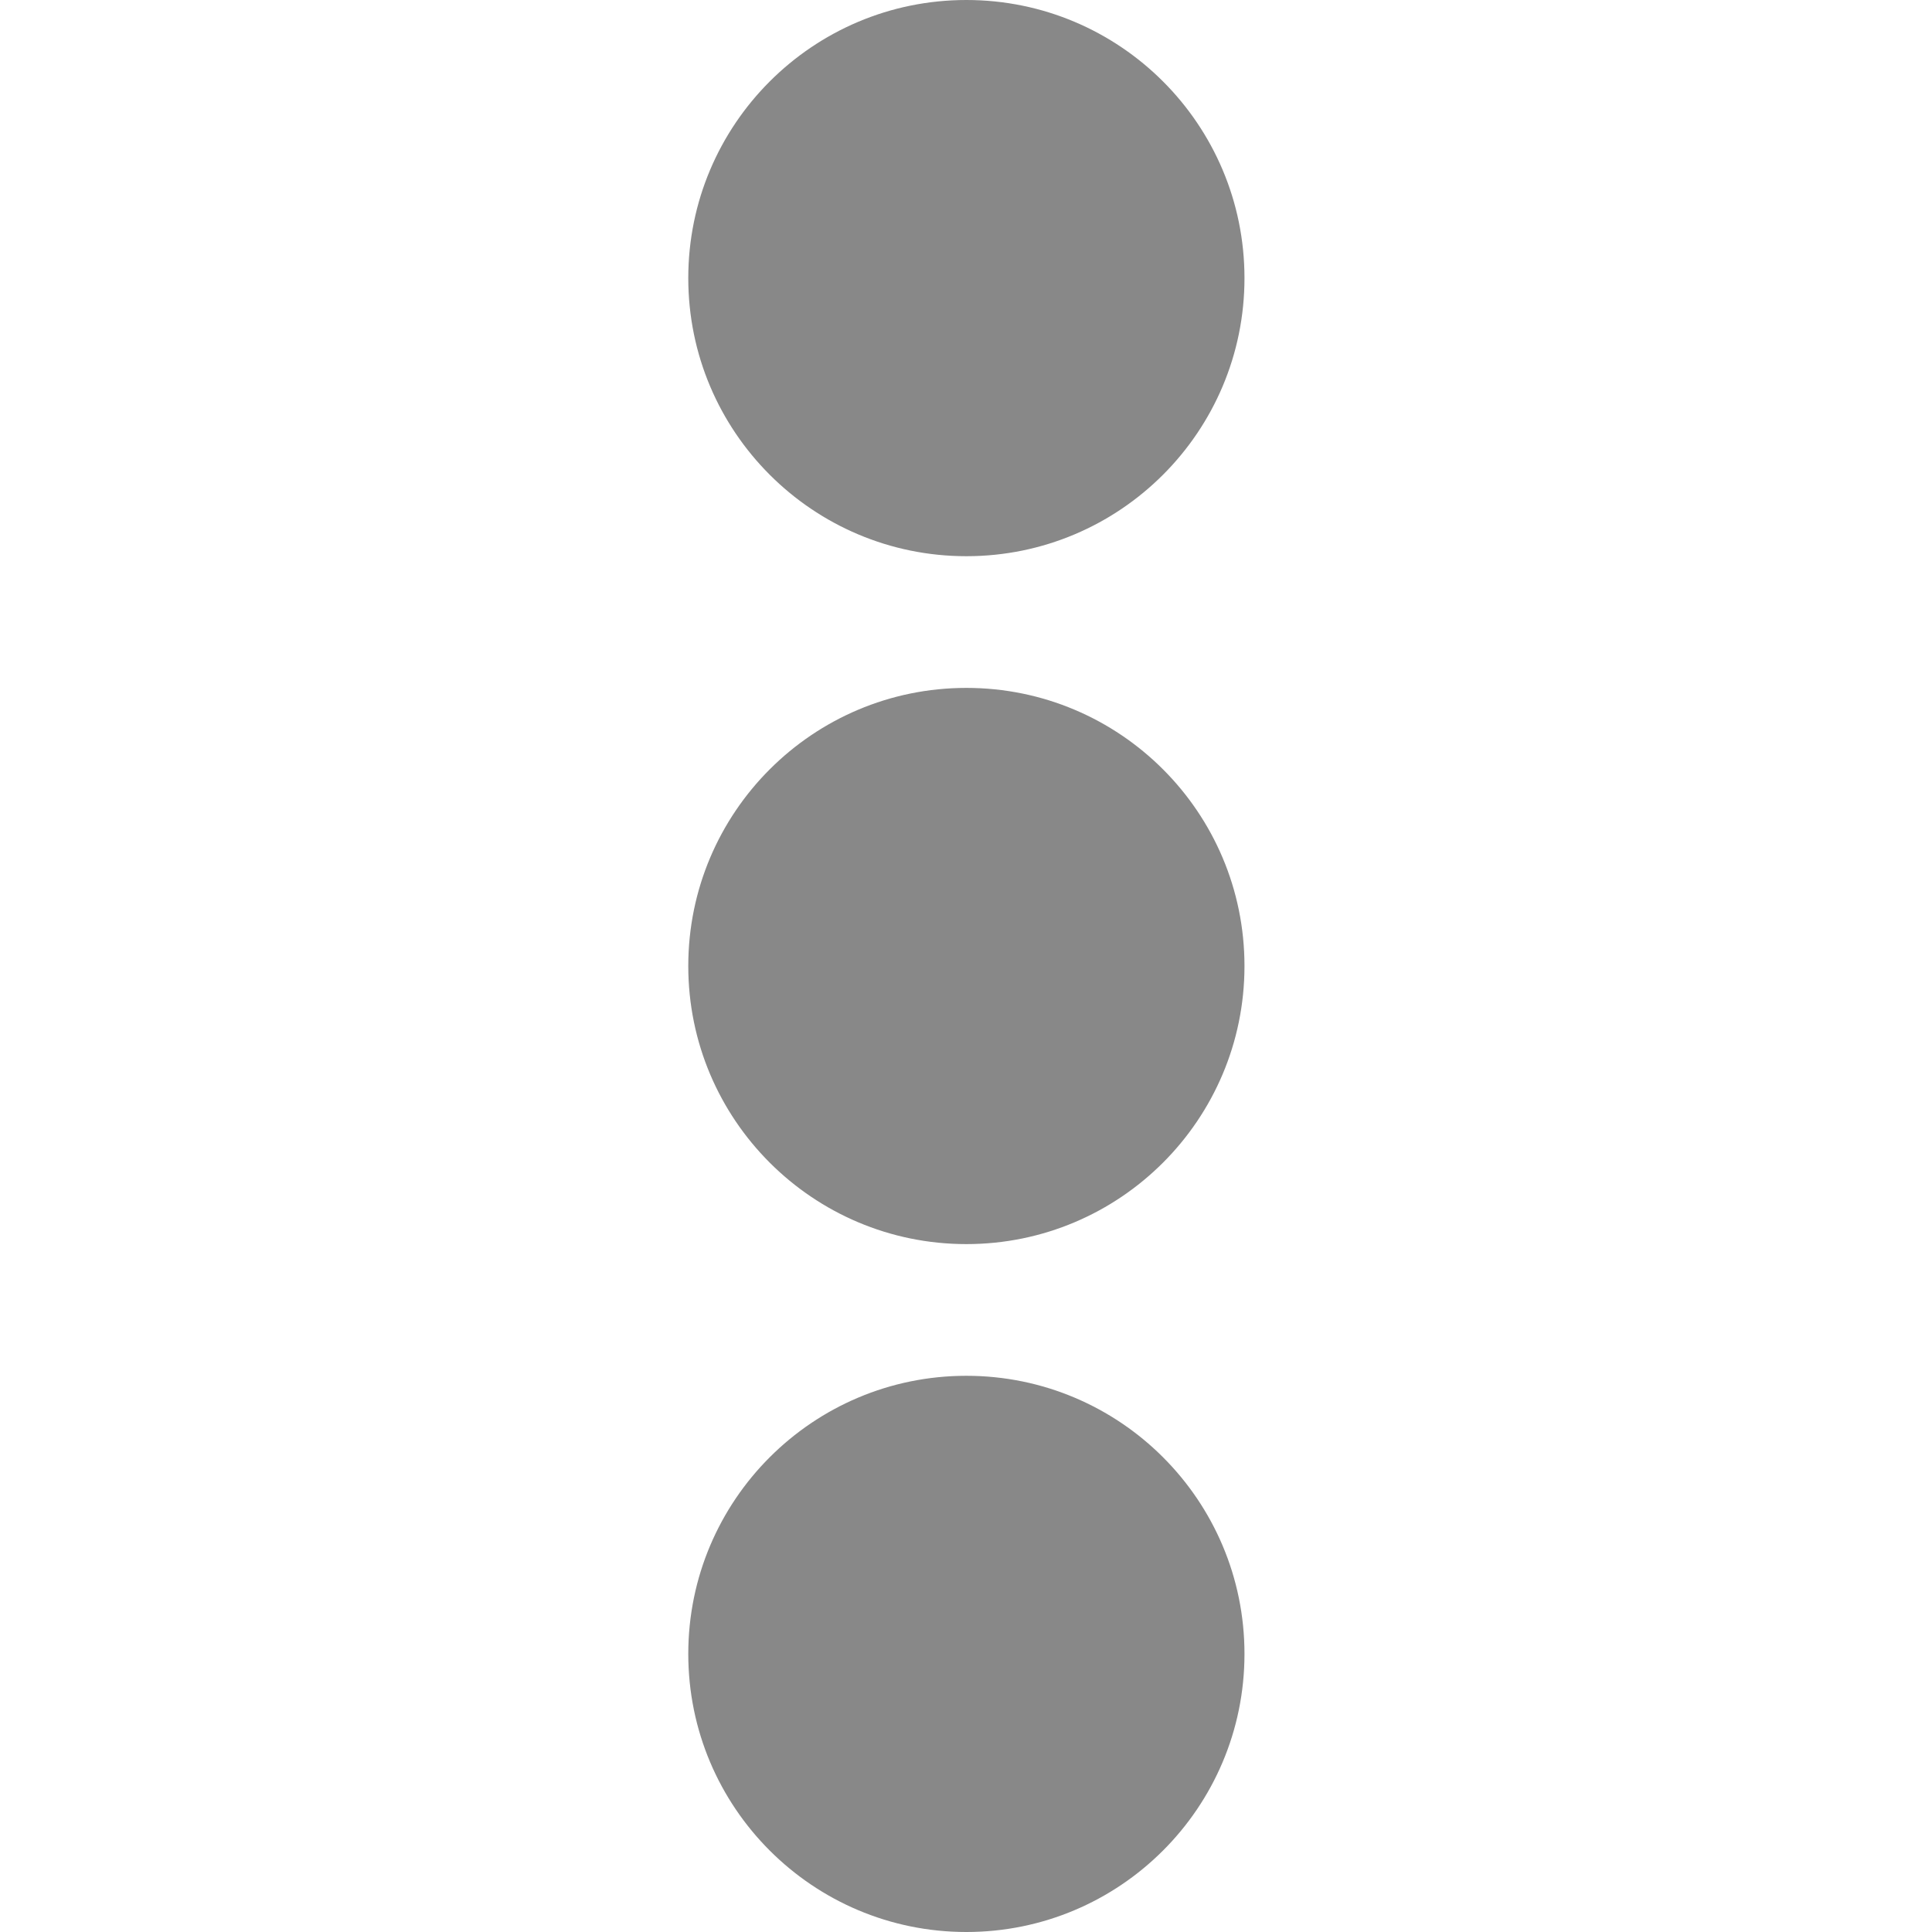
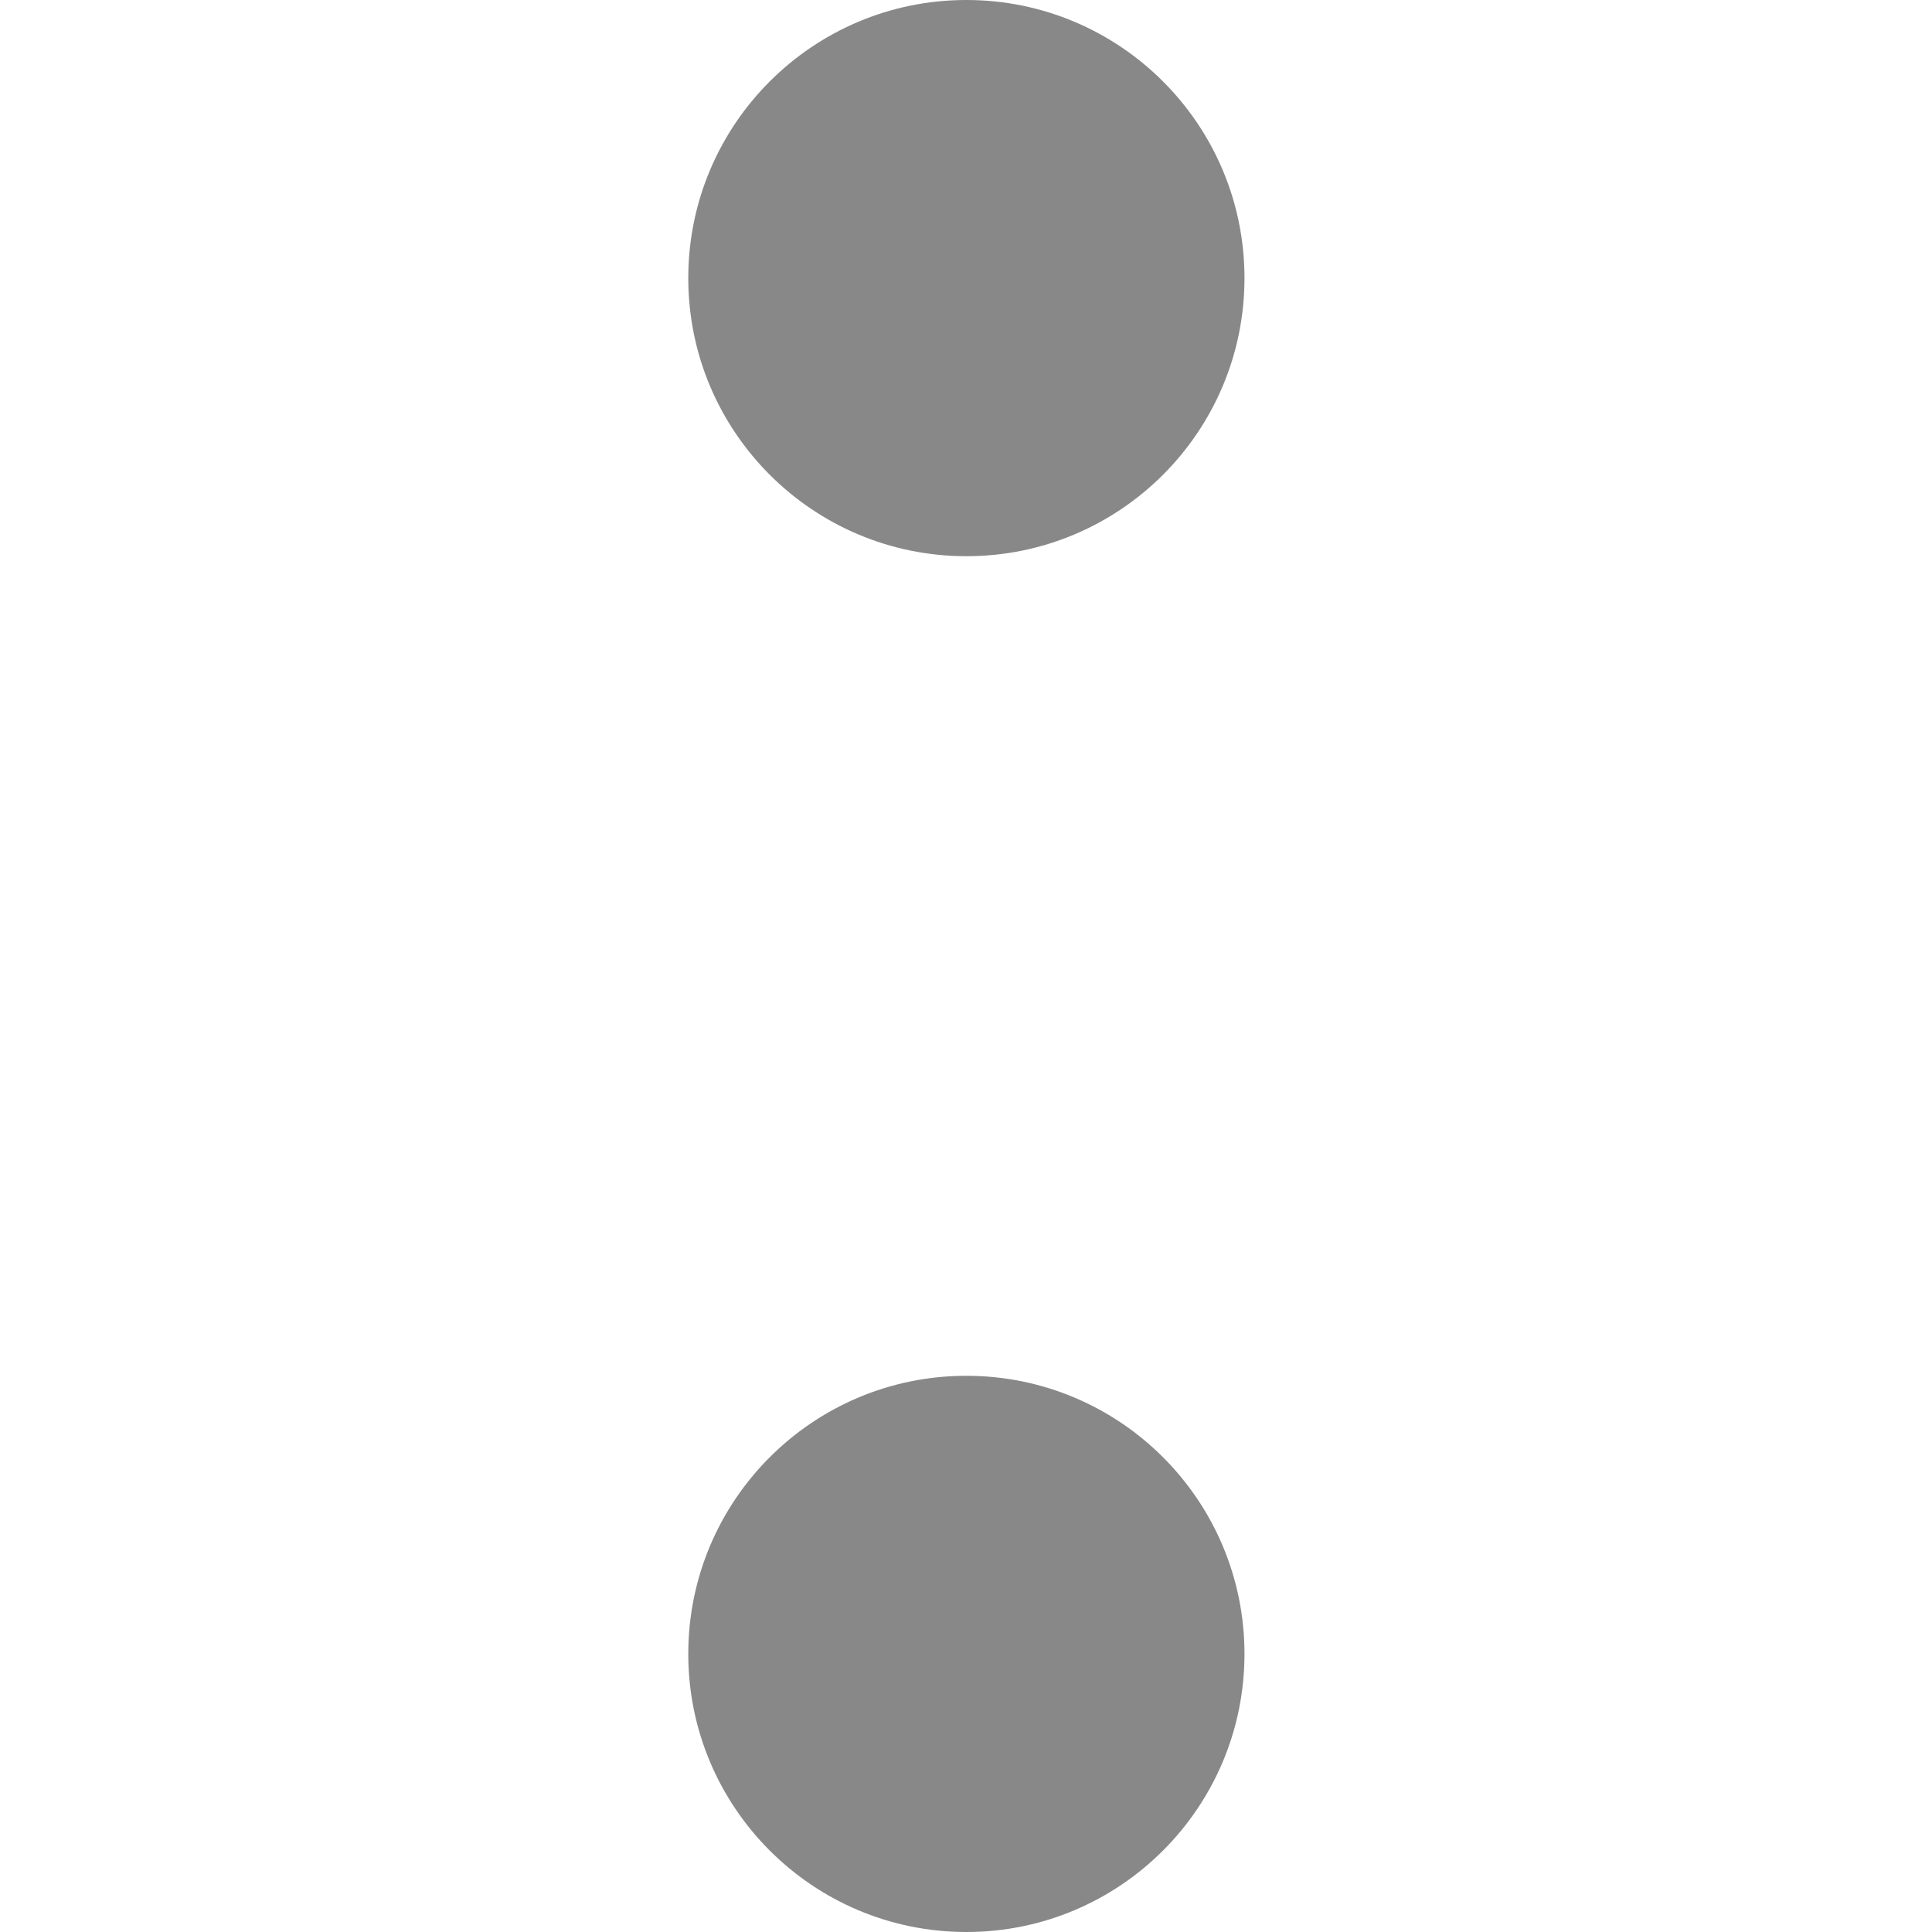
<svg xmlns="http://www.w3.org/2000/svg" version="1.1" id="Capa_1" x="0px" y="0px" viewBox="0 0 512 512" style="enable-background:new 0 0 512 512;" xml:space="preserve">
  <style type="text/css">
	.st0{fill:#888888;}
</style>
  <circle class="st0" cx="256.1" cy="73.7" r="73.7" />
-   <circle class="st0" cx="256.1" cy="256" r="73.7" />
  <circle class="st0" cx="256.1" cy="438.3" r="73.7" />
</svg>